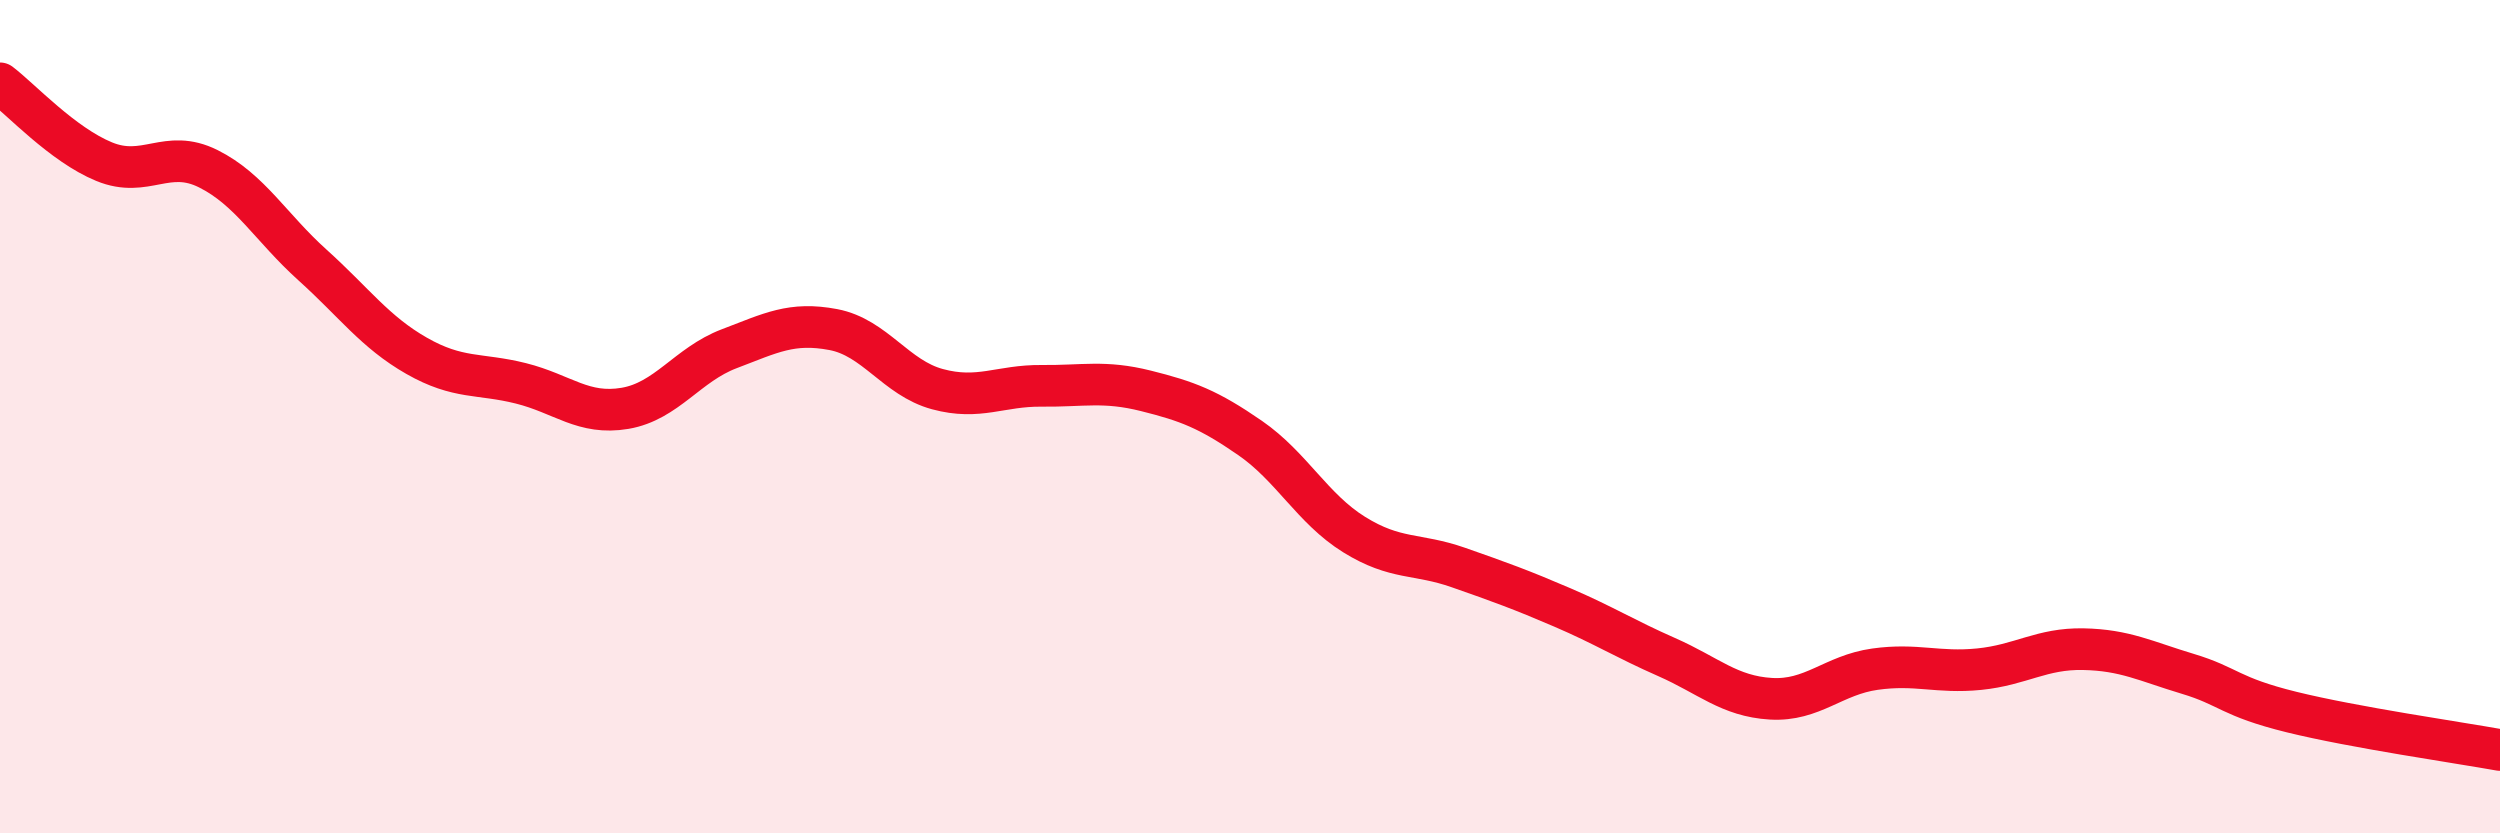
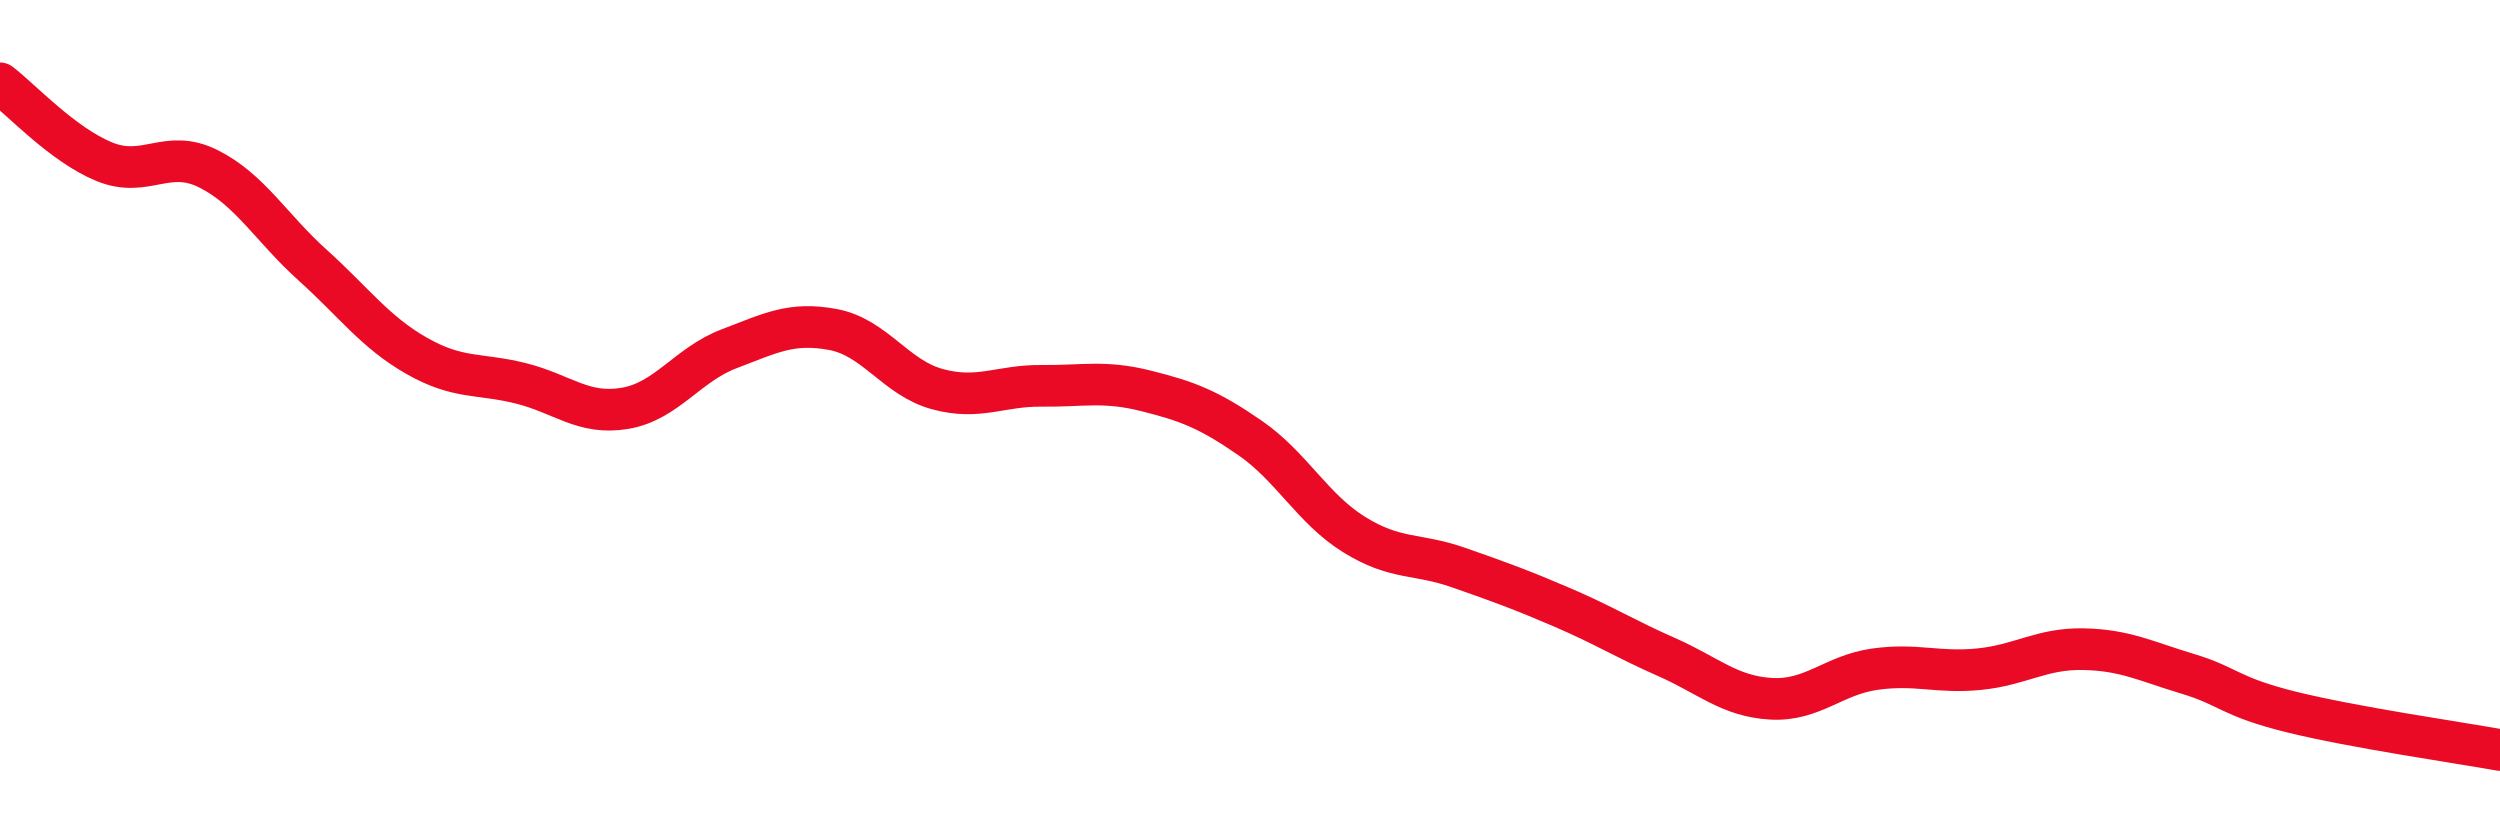
<svg xmlns="http://www.w3.org/2000/svg" width="60" height="20" viewBox="0 0 60 20">
-   <path d="M 0,2 C 0.5,2.38 1.5,3.47 2.5,3.88 C 3.5,4.29 4,3.55 5,4.05 C 6,4.55 6.5,5.46 7.5,6.36 C 8.5,7.26 9,7.97 10,8.54 C 11,9.11 11.5,8.95 12.5,9.2 C 13.5,9.45 14,9.97 15,9.8 C 16,9.63 16.5,8.75 17.5,8.37 C 18.5,7.99 19,7.72 20,7.91 C 21,8.1 21.5,9.07 22.5,9.34 C 23.5,9.61 24,9.25 25,9.26 C 26,9.27 26.5,9.13 27.5,9.38 C 28.5,9.63 29,9.82 30,10.51 C 31,11.2 31.5,12.21 32.5,12.83 C 33.5,13.45 34,13.27 35,13.62 C 36,13.97 36.5,14.15 37.5,14.58 C 38.5,15.01 39,15.33 40,15.77 C 41,16.21 41.5,16.71 42.5,16.77 C 43.5,16.83 44,16.2 45,16.06 C 46,15.92 46.5,16.16 47.5,16.06 C 48.5,15.96 49,15.56 50,15.58 C 51,15.6 51.5,15.87 52.5,16.17 C 53.5,16.47 53.5,16.72 55,17.09 C 56.5,17.46 59,17.82 60,18L60 20L0 20Z" fill="#EB0A25" opacity="0.1" stroke-linecap="round" stroke-linejoin="round" />
  <path d="M 0,2 C 0.5,2.38 1.5,3.47 2.5,3.88 C 3.5,4.29 4,3.55 5,4.05 C 6,4.55 6.5,5.46 7.5,6.36 C 8.5,7.26 9,7.97 10,8.54 C 11,9.11 11.5,8.95 12.5,9.2 C 13.5,9.45 14,9.97 15,9.8 C 16,9.63 16.5,8.75 17.5,8.37 C 18.5,7.99 19,7.72 20,7.91 C 21,8.1 21.5,9.07 22.5,9.34 C 23.5,9.61 24,9.25 25,9.26 C 26,9.27 26.5,9.13 27.5,9.38 C 28.5,9.63 29,9.82 30,10.51 C 31,11.2 31.5,12.21 32.5,12.83 C 33.5,13.45 34,13.27 35,13.62 C 36,13.97 36.5,14.15 37.5,14.58 C 38.5,15.01 39,15.33 40,15.77 C 41,16.21 41.5,16.71 42.5,16.77 C 43.5,16.83 44,16.2 45,16.06 C 46,15.92 46.5,16.16 47.5,16.06 C 48.5,15.96 49,15.56 50,15.58 C 51,15.6 51.5,15.87 52.5,16.17 C 53.5,16.47 53.5,16.72 55,17.09 C 56.5,17.46 59,17.82 60,18" stroke="#EB0A25" stroke-width="1" fill="none" stroke-linecap="round" stroke-linejoin="round" />
</svg>